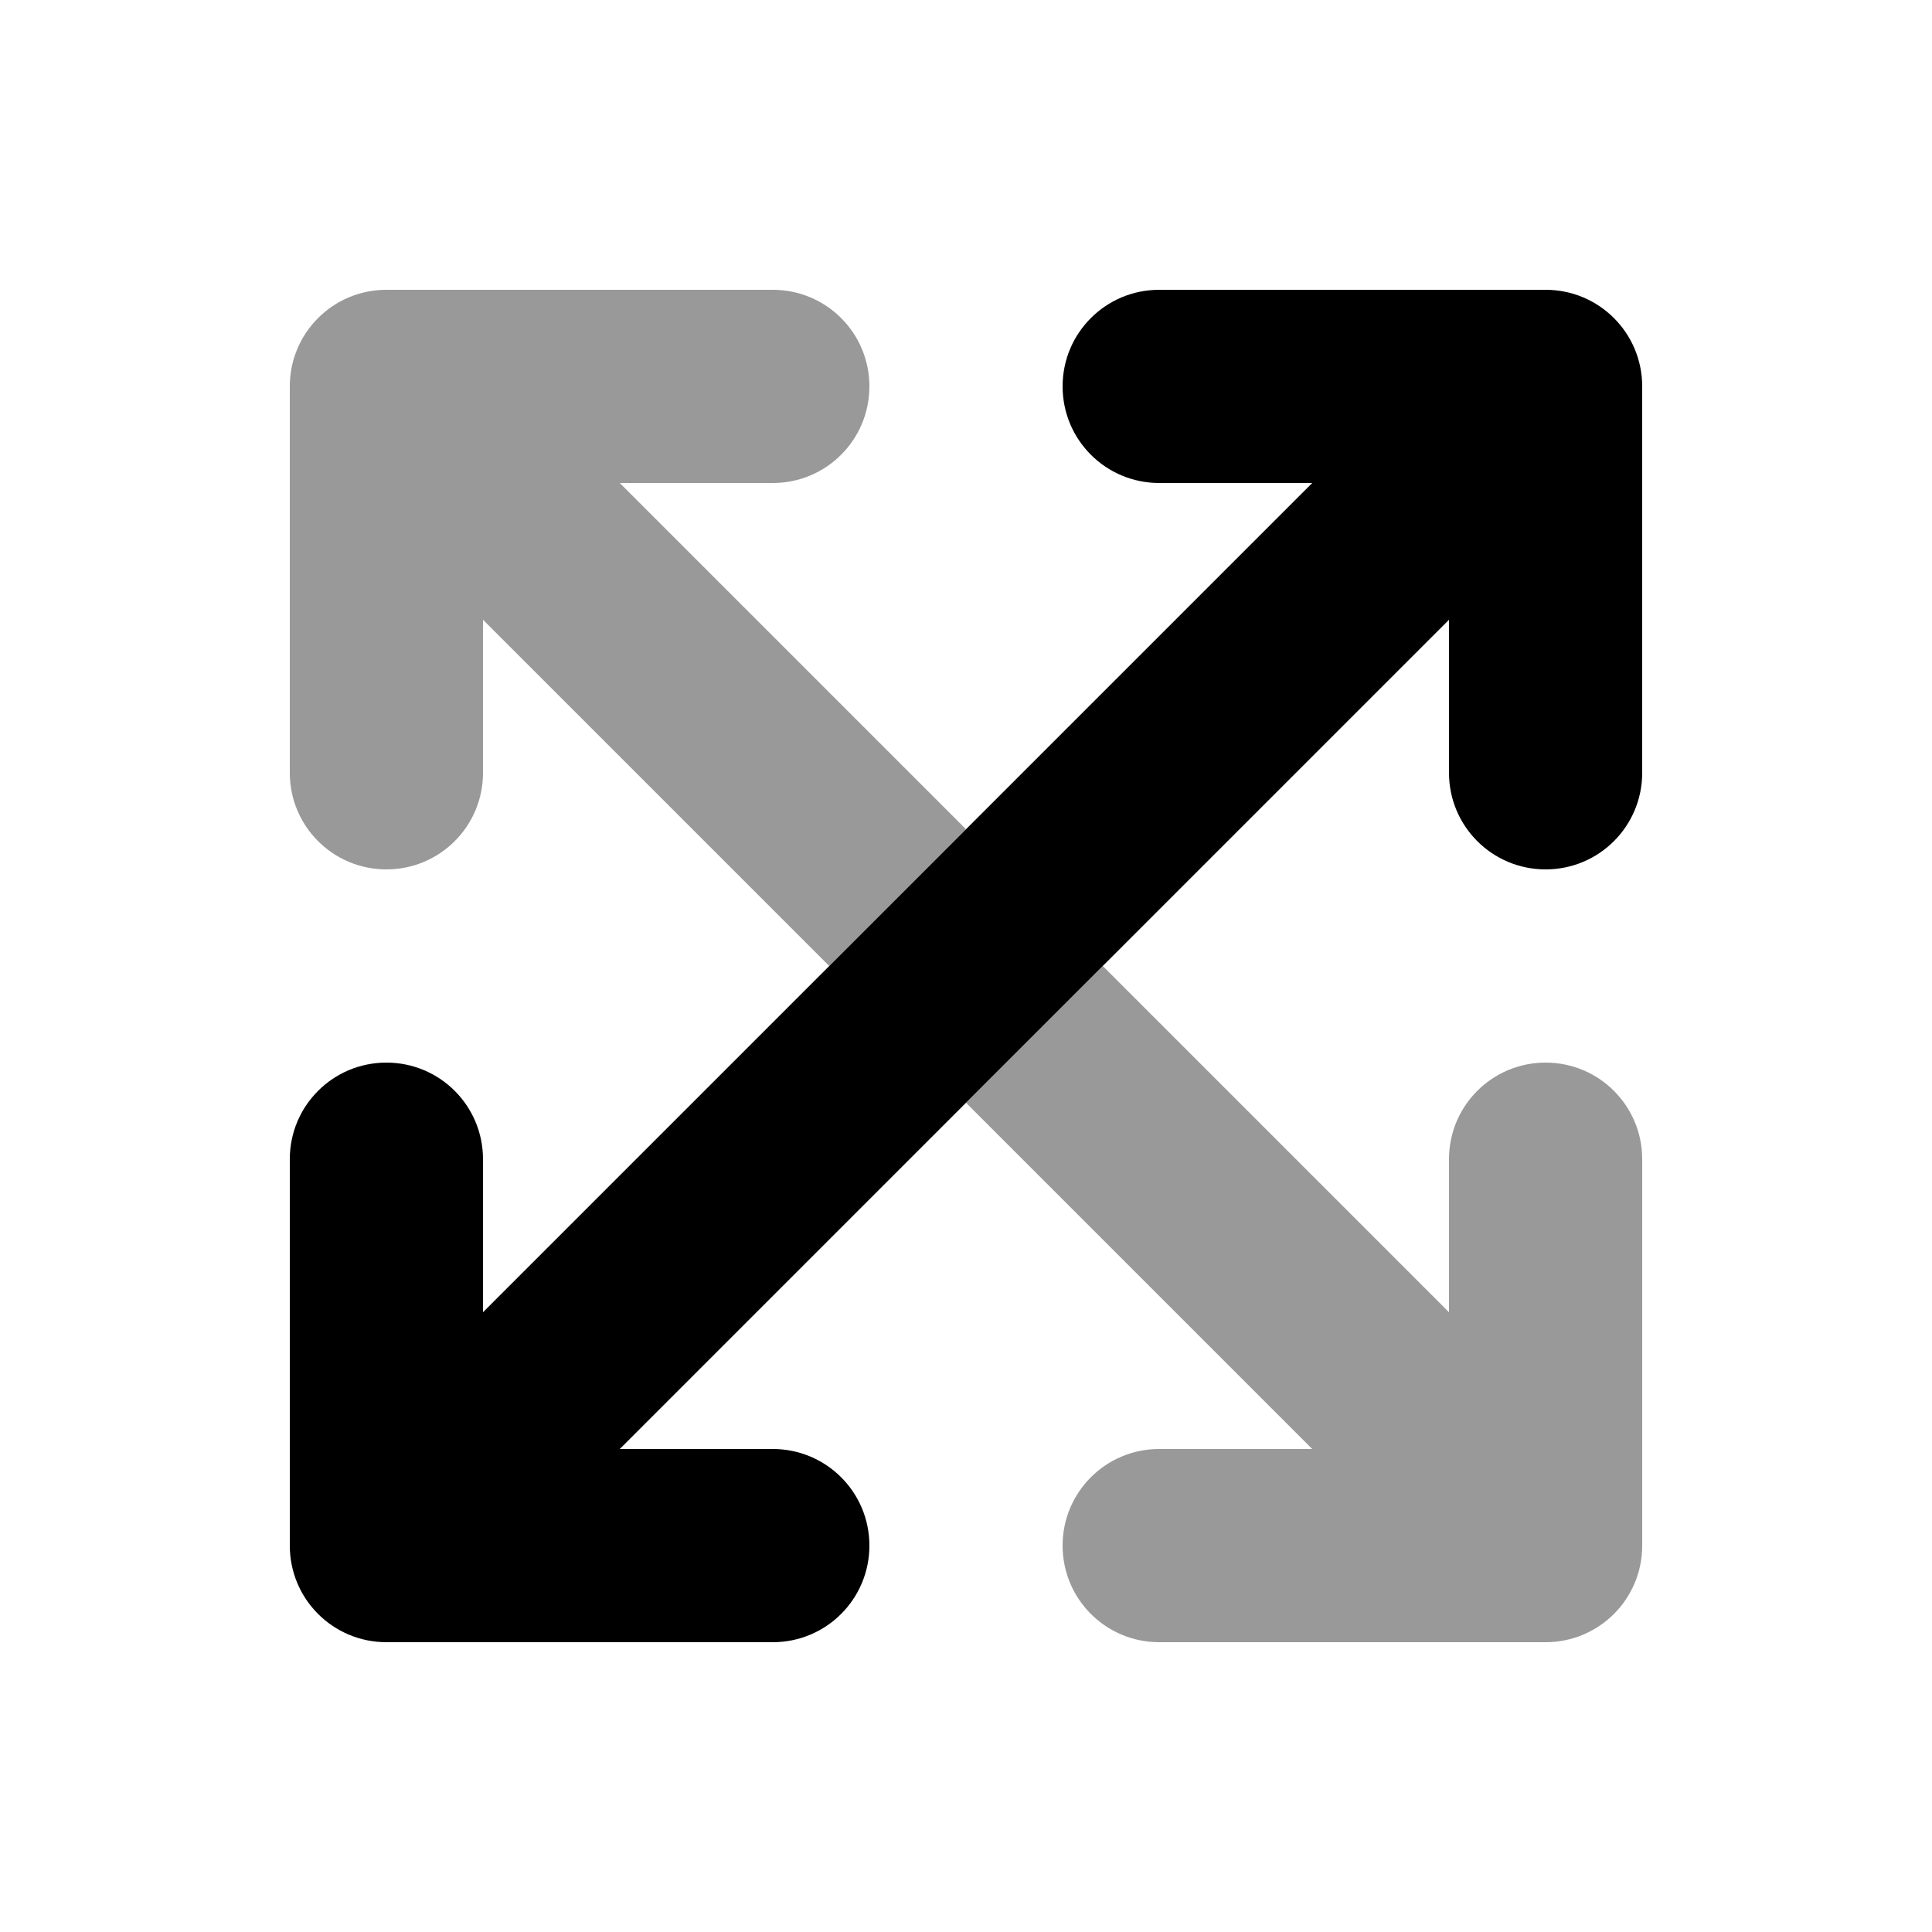
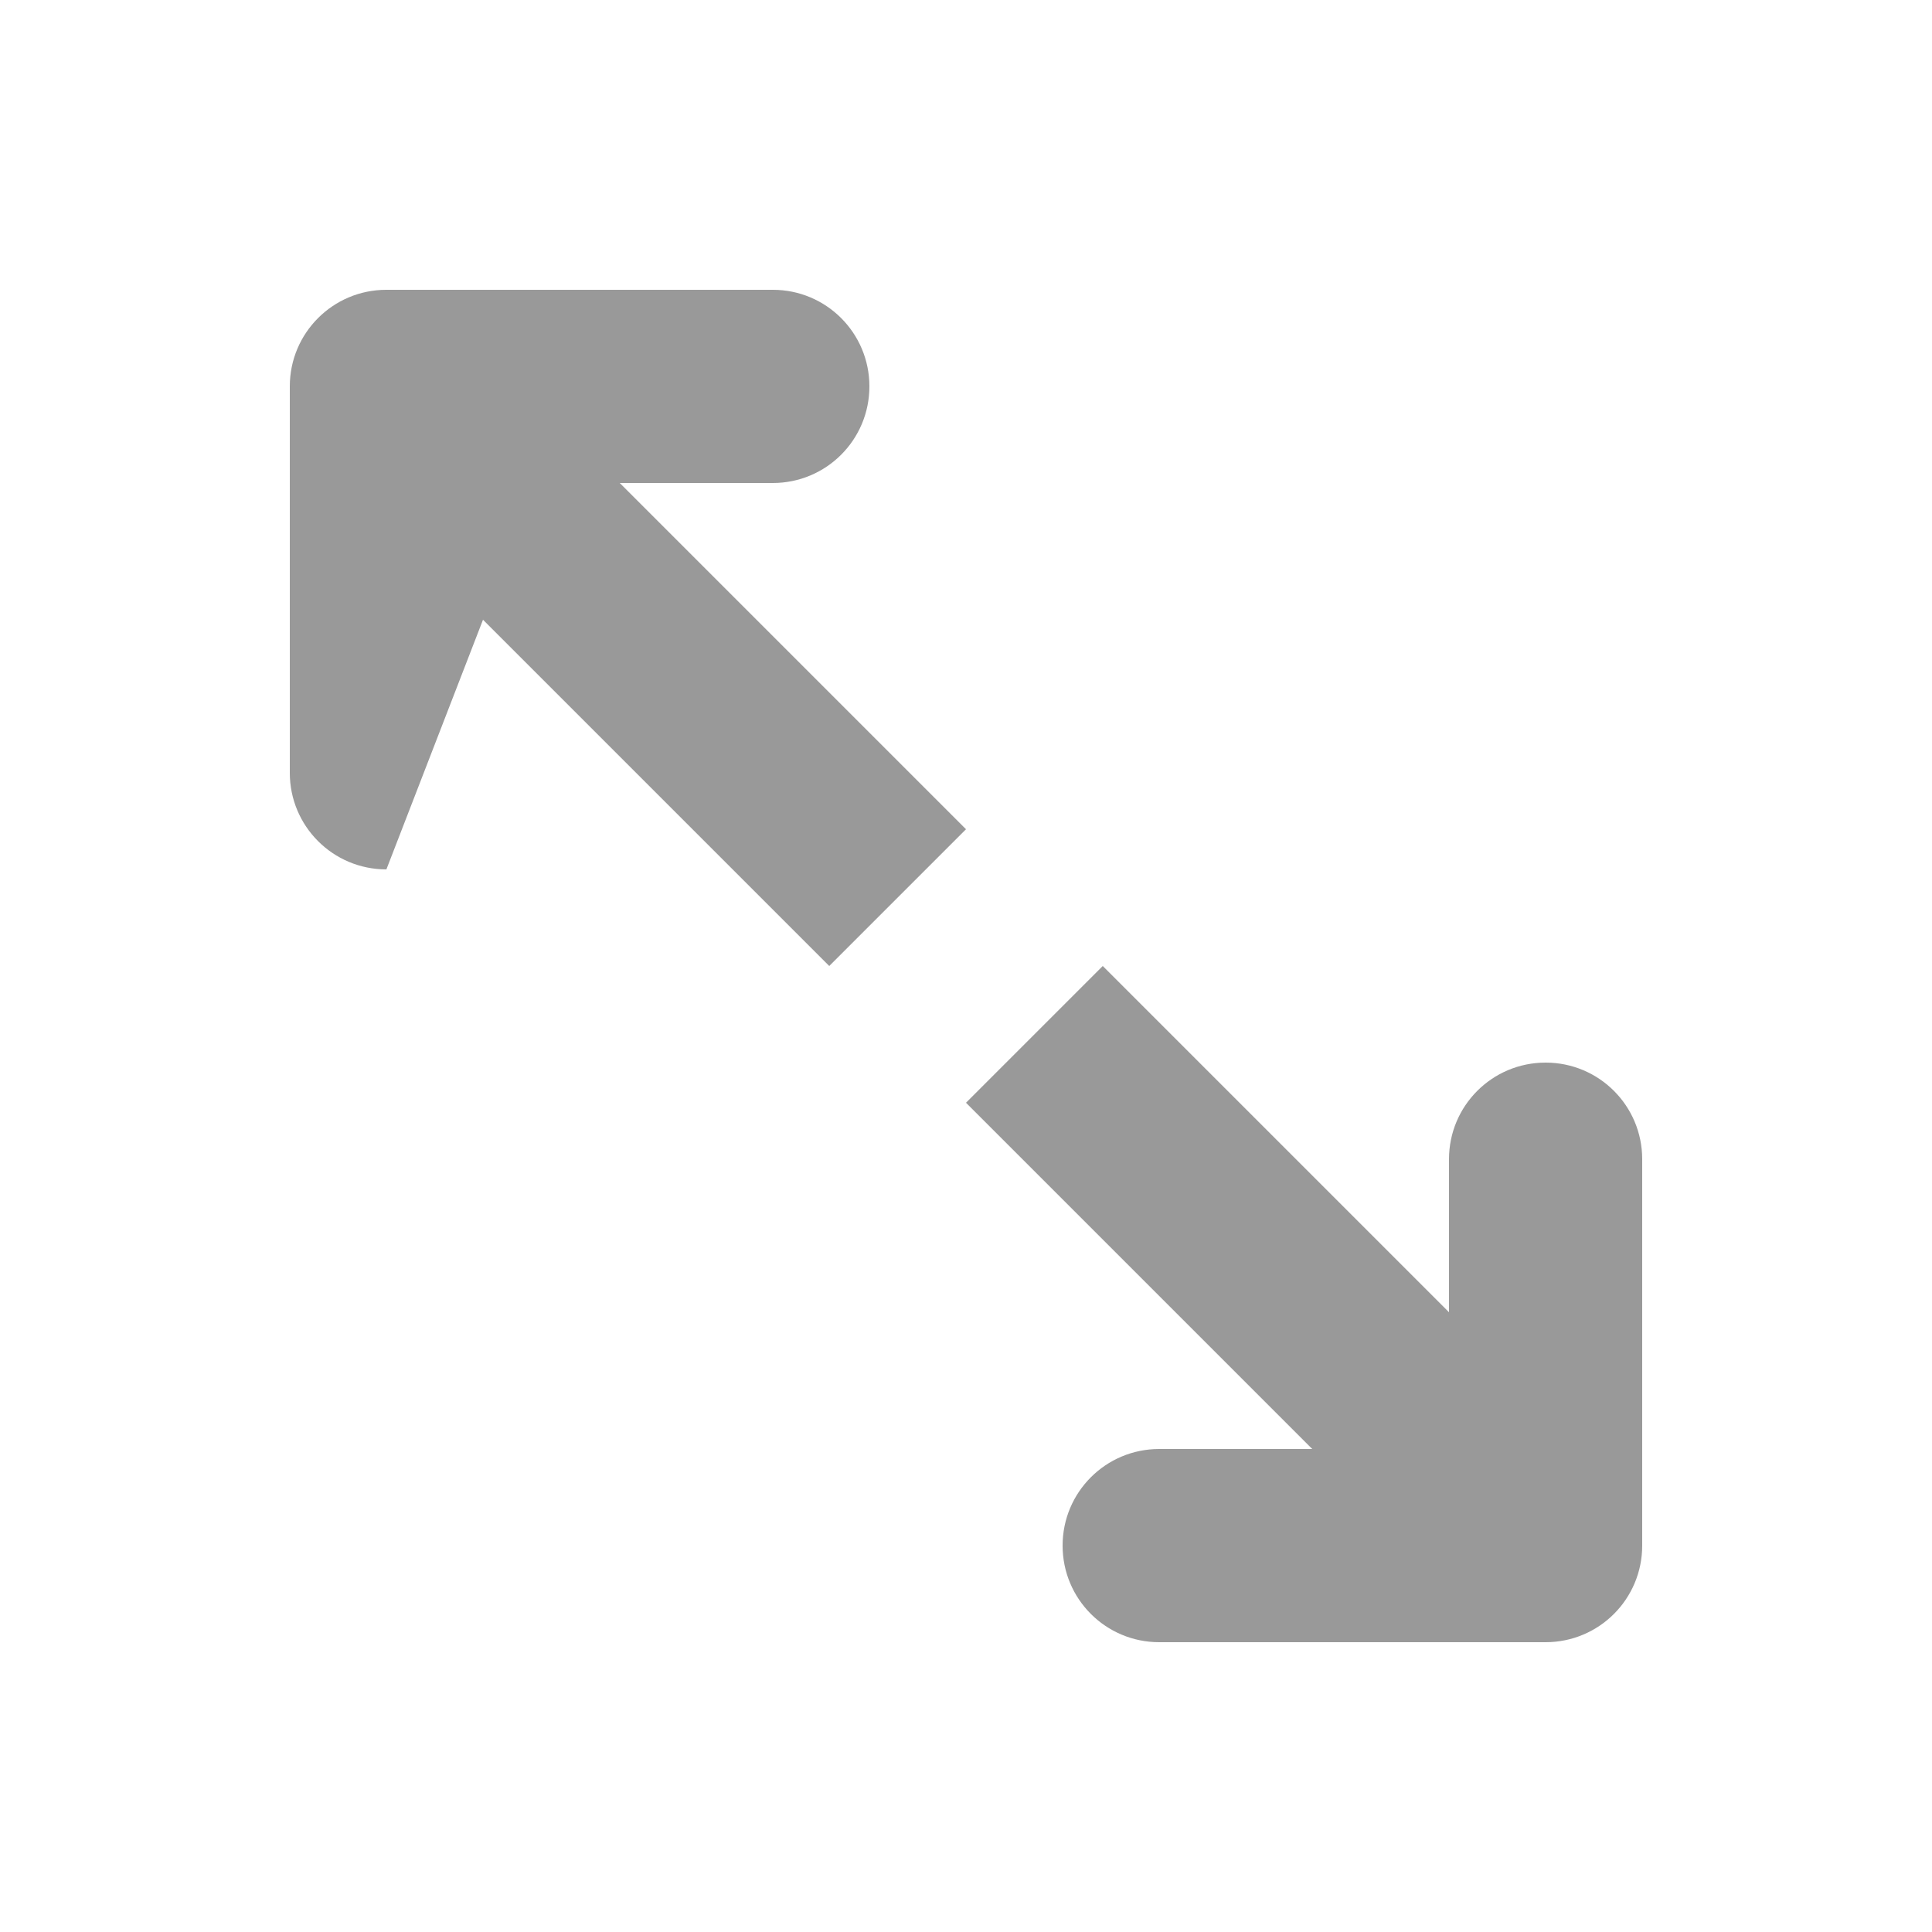
<svg xmlns="http://www.w3.org/2000/svg" viewBox="0 0 640 640">
-   <path opacity=".4" fill="currentColor" d="M96 128L96 256C96 273.7 110.3 288 128 288C145.7 288 160 273.7 160 256L160 205.3L274.7 320L320 274.7L205.3 160L256 160C273.7 160 288 145.7 288 128C288 110.3 273.7 96 256 96L128 96C110.3 96 96 110.3 96 128zM320 365.3L434.7 480L384 480C366.3 480 352 494.3 352 512C352 529.7 366.3 544 384 544L512 544C529.7 544 544 529.7 544 512L544 384C544 366.3 529.7 352 512 352C494.3 352 480 366.3 480 384L480 434.7L365.3 320C350.2 335.1 335.1 350.2 320 365.3z" />
-   <path fill="currentColor" d="M352 128C352 110.3 366.3 96 384 96L512 96C529.7 96 544 110.3 544 128L544 256C544 273.7 529.7 288 512 288C494.3 288 480 273.7 480 256L480 205.3L205.3 480L256 480C273.7 480 288 494.3 288 512C288 529.7 273.7 544 256 544L128 544C110.3 544 96 529.7 96 512L96 384C96 366.3 110.3 352 128 352C145.7 352 160 366.3 160 384L160 434.7L434.7 160L384 160C366.3 160 352 145.7 352 128z" />
+   <path opacity=".4" fill="currentColor" d="M96 128L96 256C96 273.7 110.3 288 128 288L160 205.3L274.7 320L320 274.7L205.3 160L256 160C273.7 160 288 145.7 288 128C288 110.3 273.7 96 256 96L128 96C110.3 96 96 110.3 96 128zM320 365.3L434.7 480L384 480C366.3 480 352 494.3 352 512C352 529.7 366.3 544 384 544L512 544C529.7 544 544 529.7 544 512L544 384C544 366.3 529.7 352 512 352C494.3 352 480 366.3 480 384L480 434.7L365.3 320C350.2 335.1 335.1 350.2 320 365.3z" />
</svg>